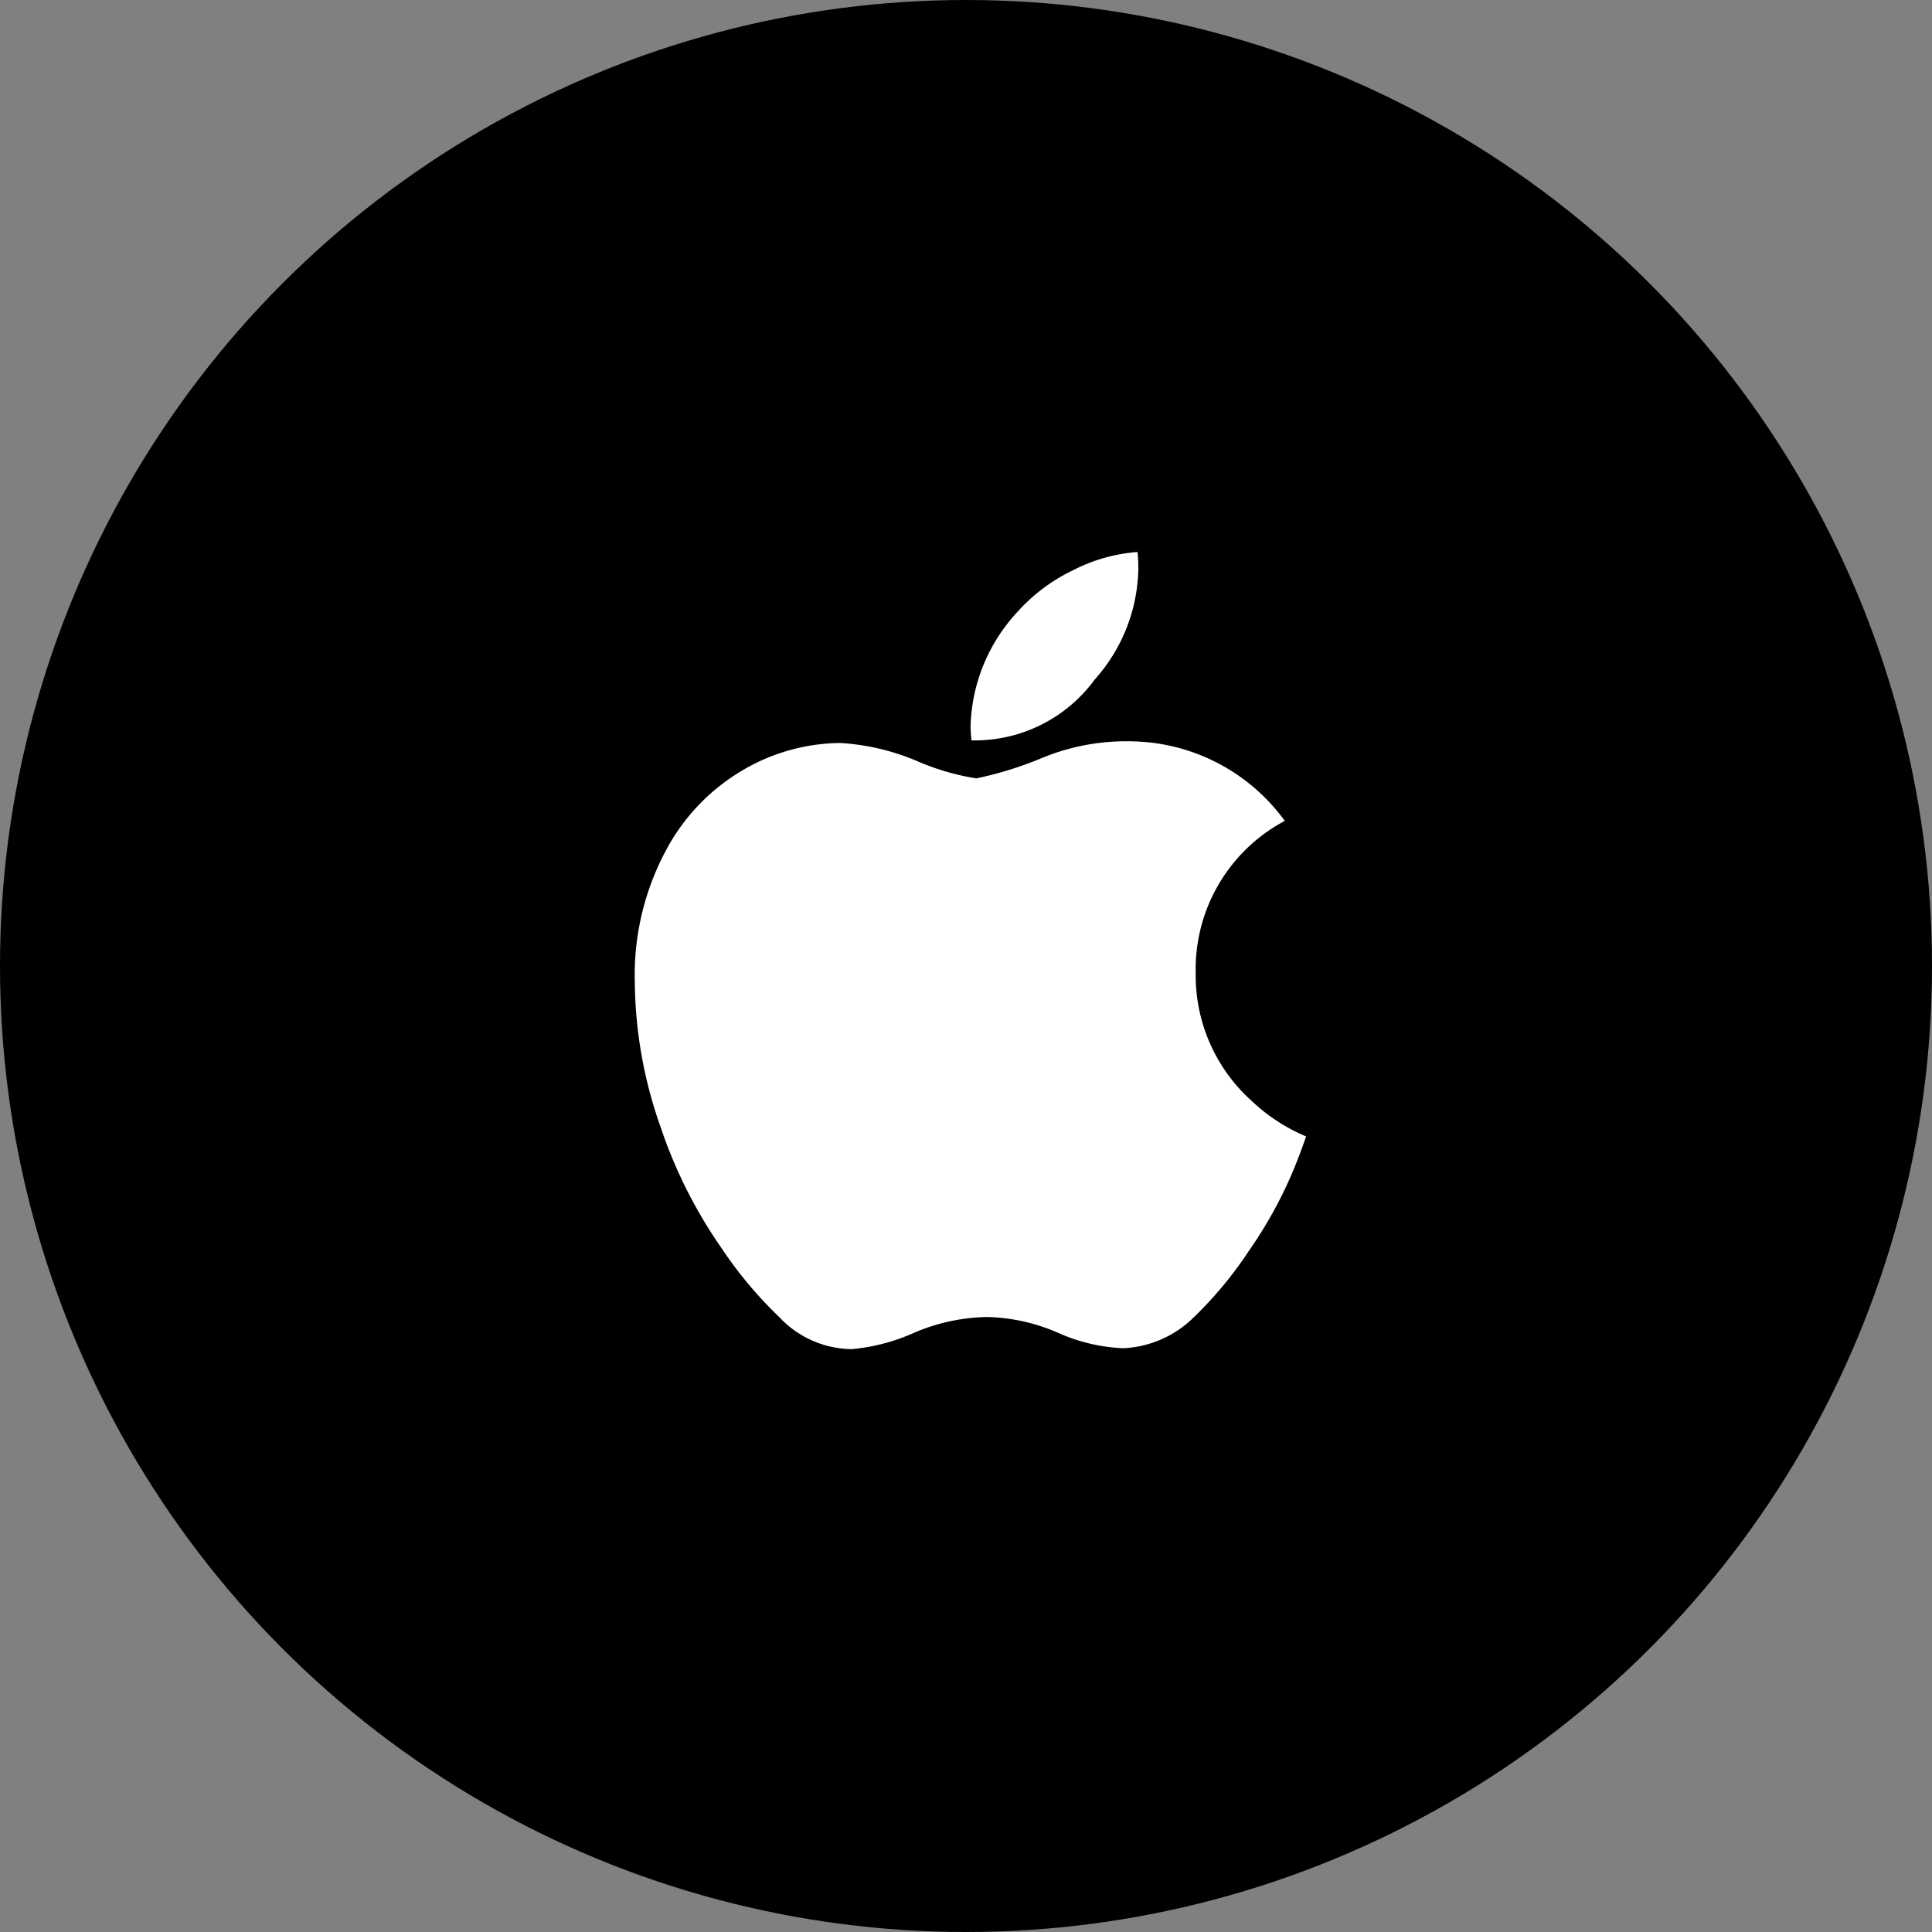
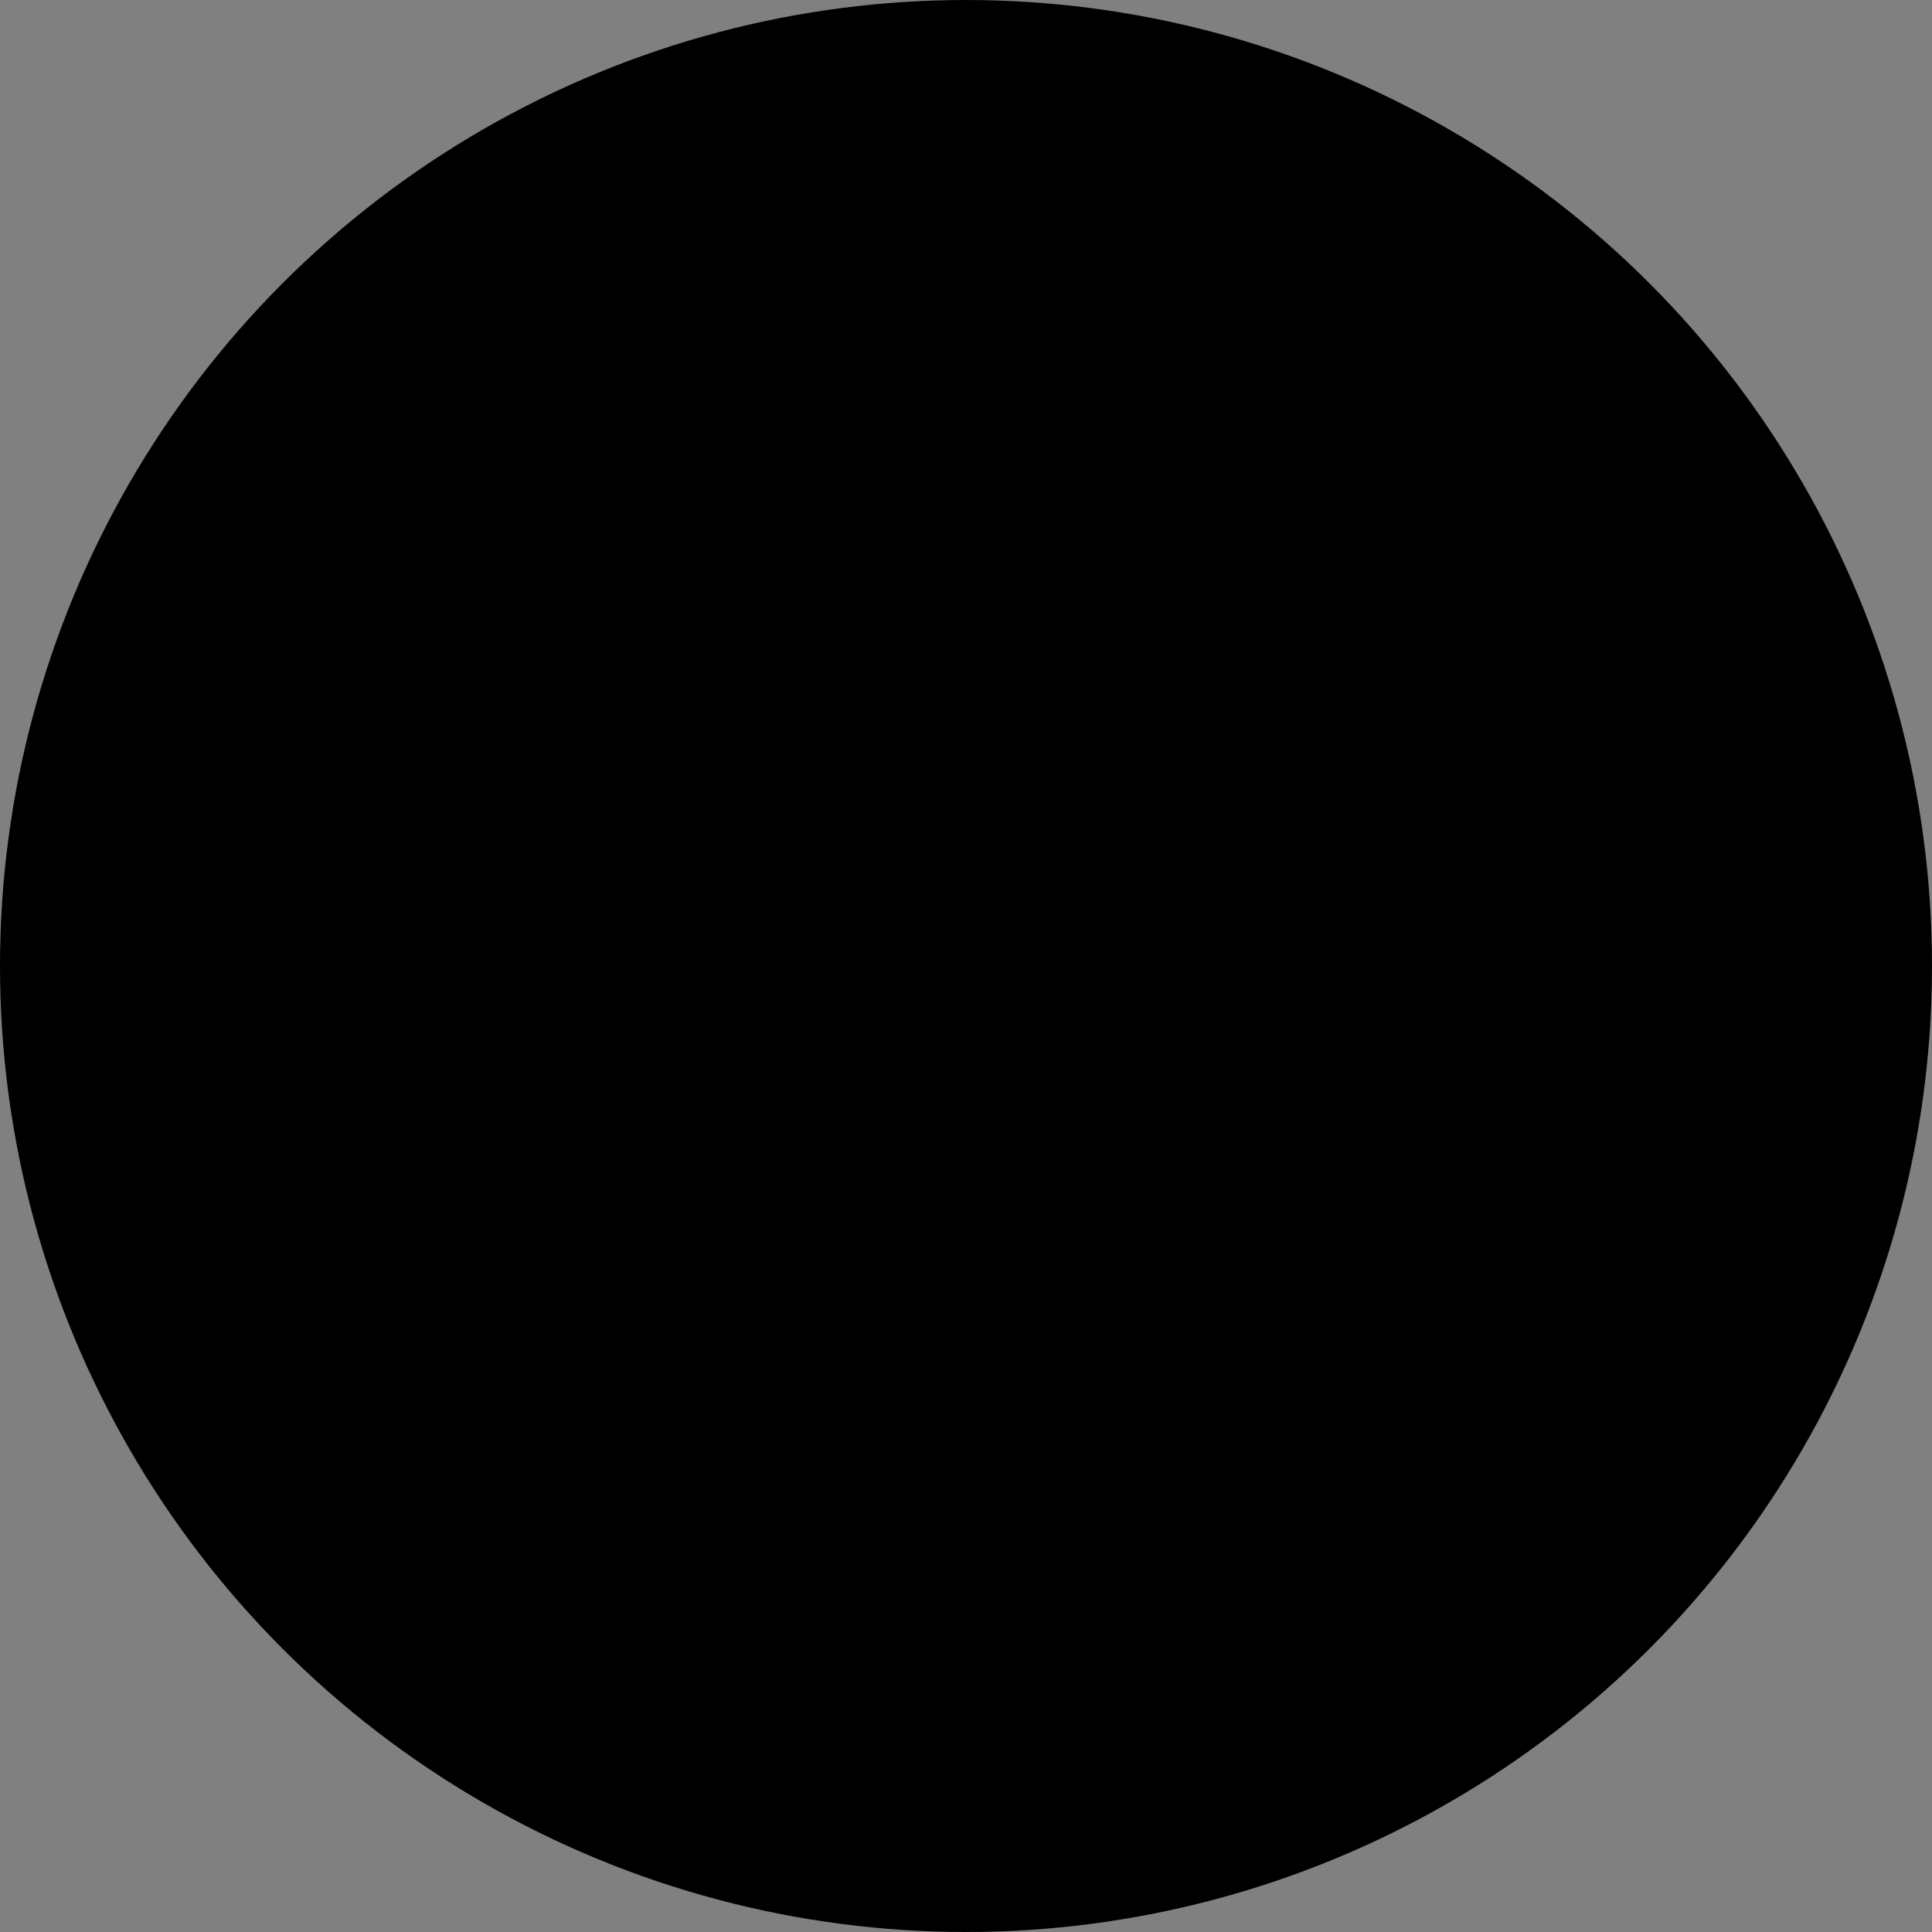
<svg xmlns="http://www.w3.org/2000/svg" width="70" height="70" viewBox="0 0 70 70">
  <rect x="0" y="0" width="70" height="70" fill="#808080" stroke="none" />
  <g id="그룹_25900" data-name="그룹 25900" transform="translate(14229 19003)">
    <circle id="타원_1114" data-name="타원 1114" cx="35" cy="35" r="35" transform="translate(-14229 -19003)" />
-     <path id="path4" d="M23.816,22.506A15.7,15.7,0,0,1,22.264,25.3a14.184,14.184,0,0,1-2,2.417,3.88,3.88,0,0,1-2.571,1.132,6.443,6.443,0,0,1-2.375-.567,6.813,6.813,0,0,0-2.556-.565,7.044,7.044,0,0,0-2.629.565,7.073,7.073,0,0,1-2.271.6,3.653,3.653,0,0,1-2.629-1.162,14.894,14.894,0,0,1-2.092-2.5A17.31,17.31,0,0,1,.929,20.818,16.09,16.09,0,0,1,0,15.581a9.564,9.564,0,0,1,1.256-5,7.367,7.367,0,0,1,2.63-2.661,7.076,7.076,0,0,1,3.556-1,8.373,8.373,0,0,1,2.75.64,8.842,8.842,0,0,0,2.182.642,13.054,13.054,0,0,0,2.419-.756,8,8,0,0,1,3.288-.584,6.982,6.982,0,0,1,5.469,2.88,6.084,6.084,0,0,0-3.227,5.527,6.1,6.1,0,0,0,2,4.594,6.579,6.579,0,0,0,2,1.312q-.241.7-.51,1.339ZM18.244.578a6.161,6.161,0,0,1-1.579,4.041A5.381,5.381,0,0,1,12.2,6.825a4.5,4.5,0,0,1-.034-.547,6.33,6.33,0,0,1,1.676-4.084A6.451,6.451,0,0,1,15.878.661,6.086,6.086,0,0,1,18.214,0a5.246,5.246,0,0,1,.03.578Z" transform="translate(-14206 -18983)" fill="#fff" />
  </g>
</svg>